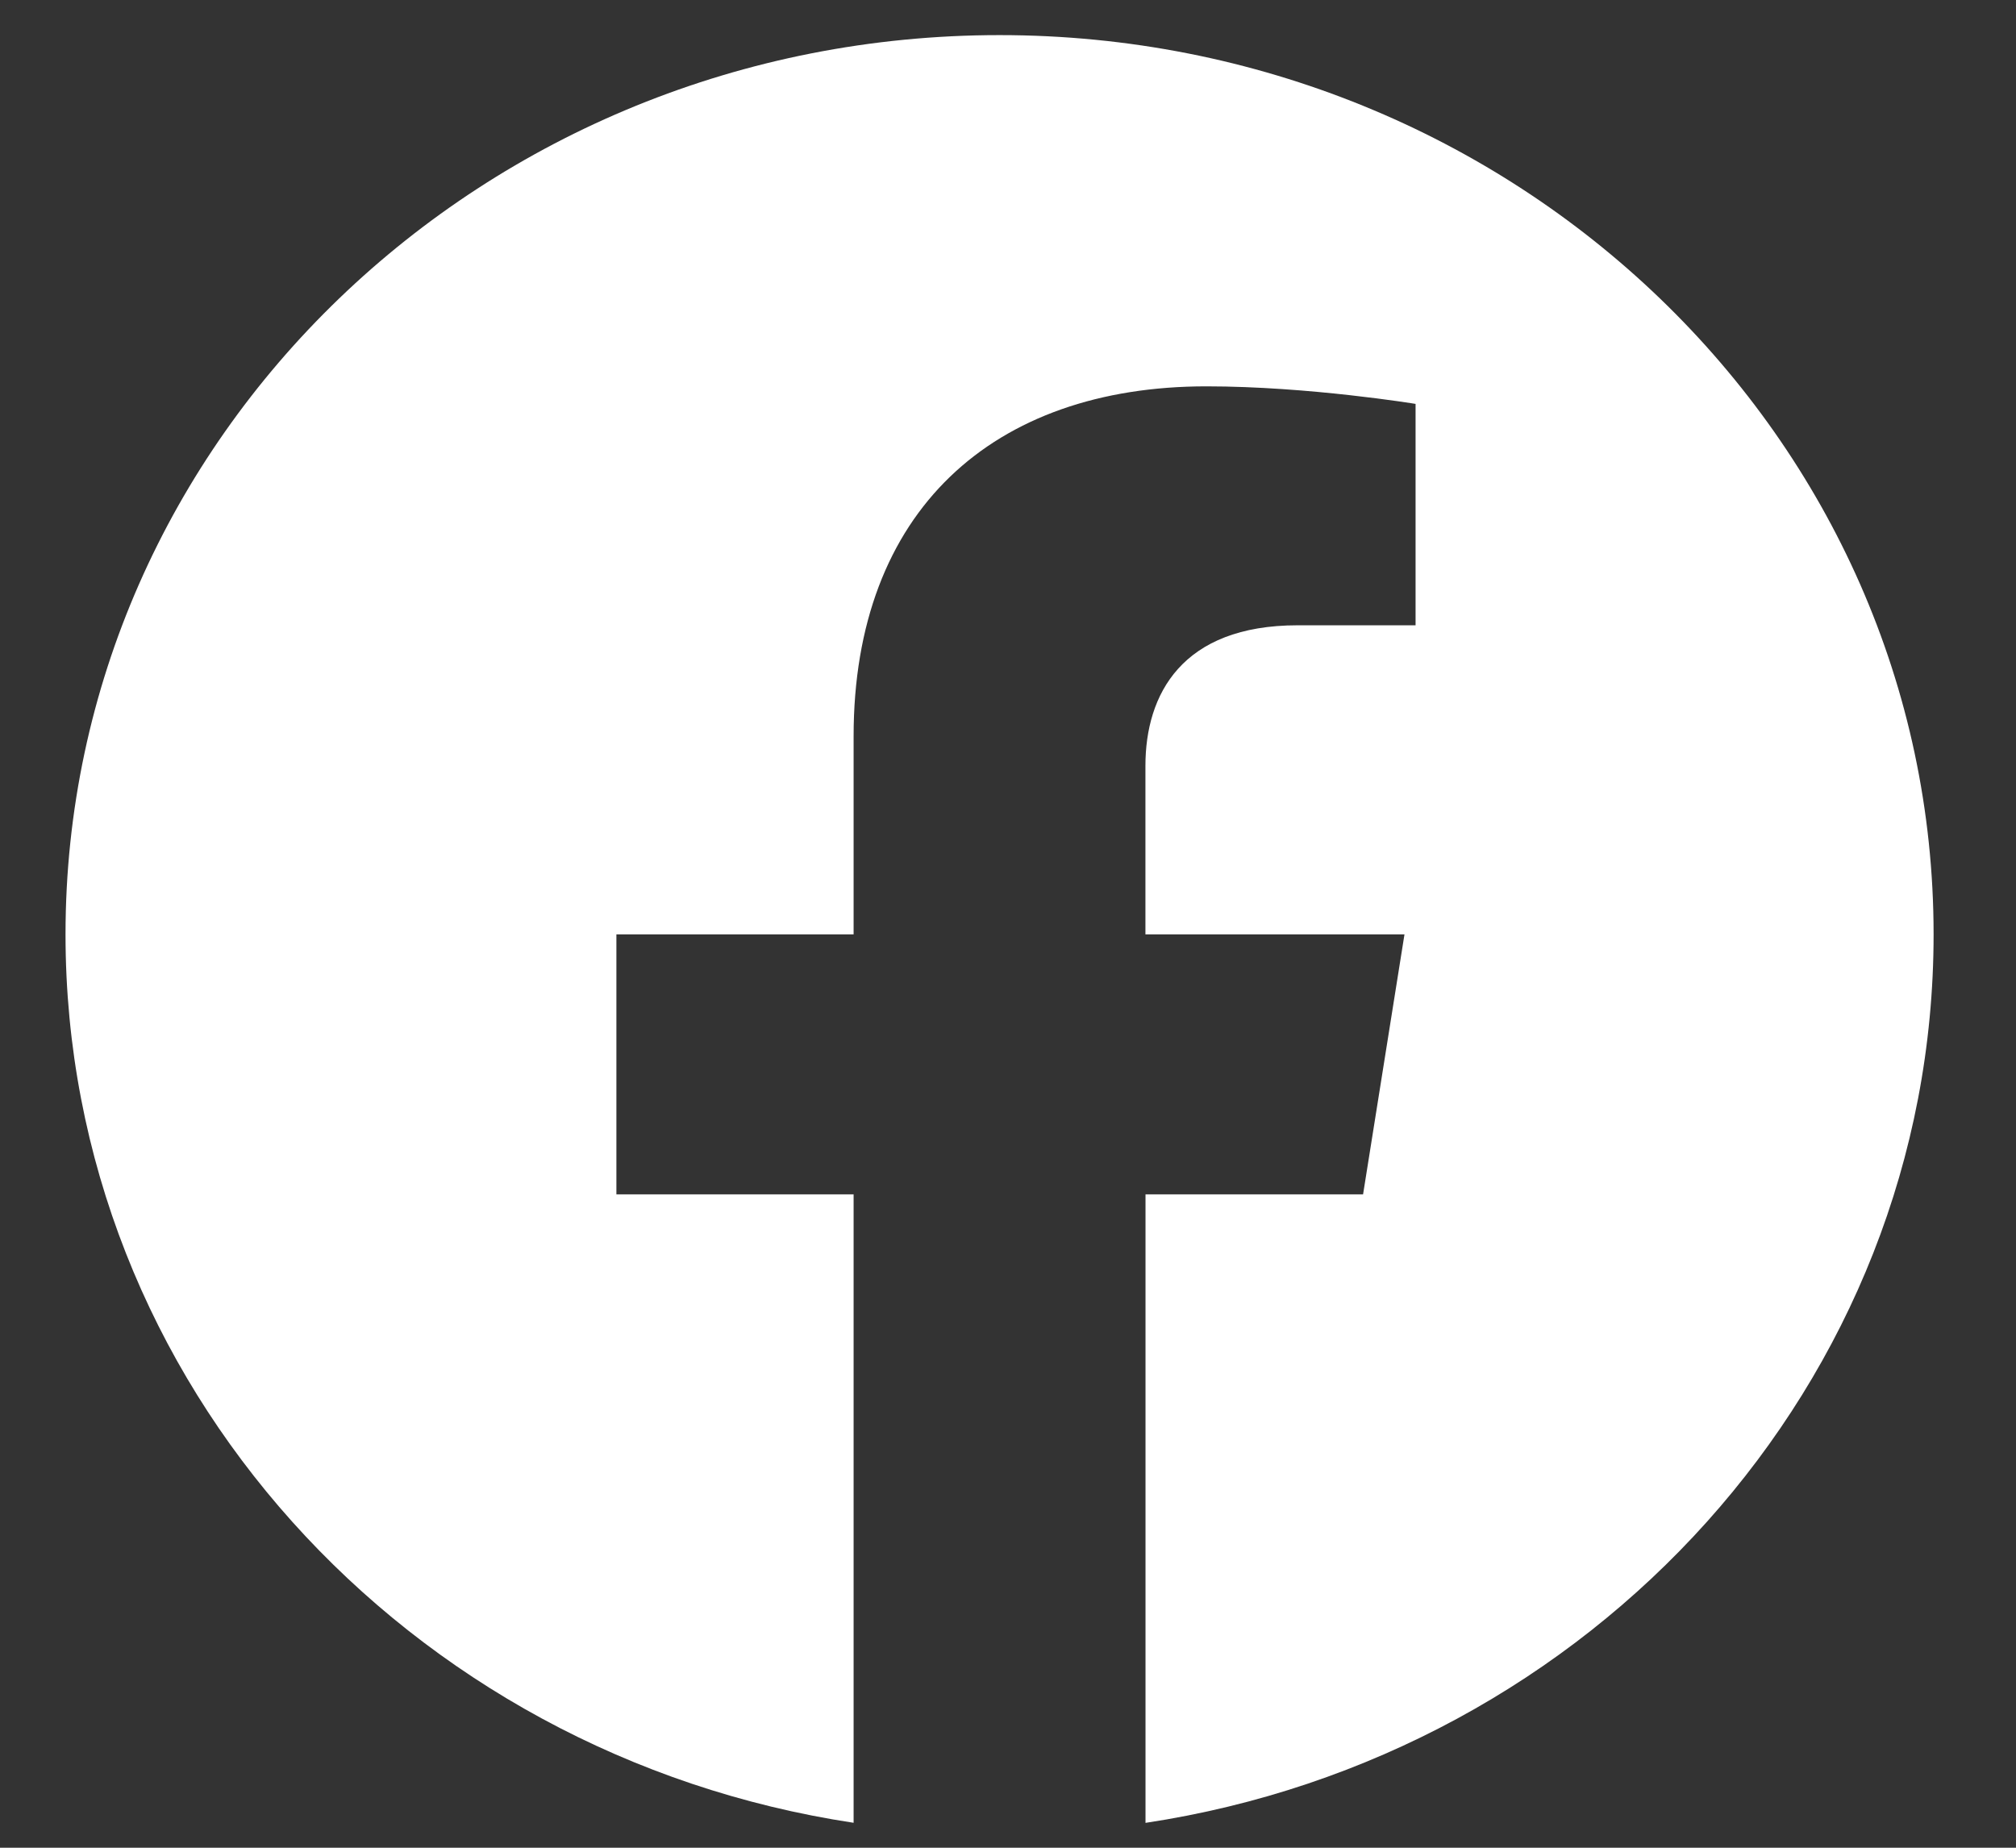
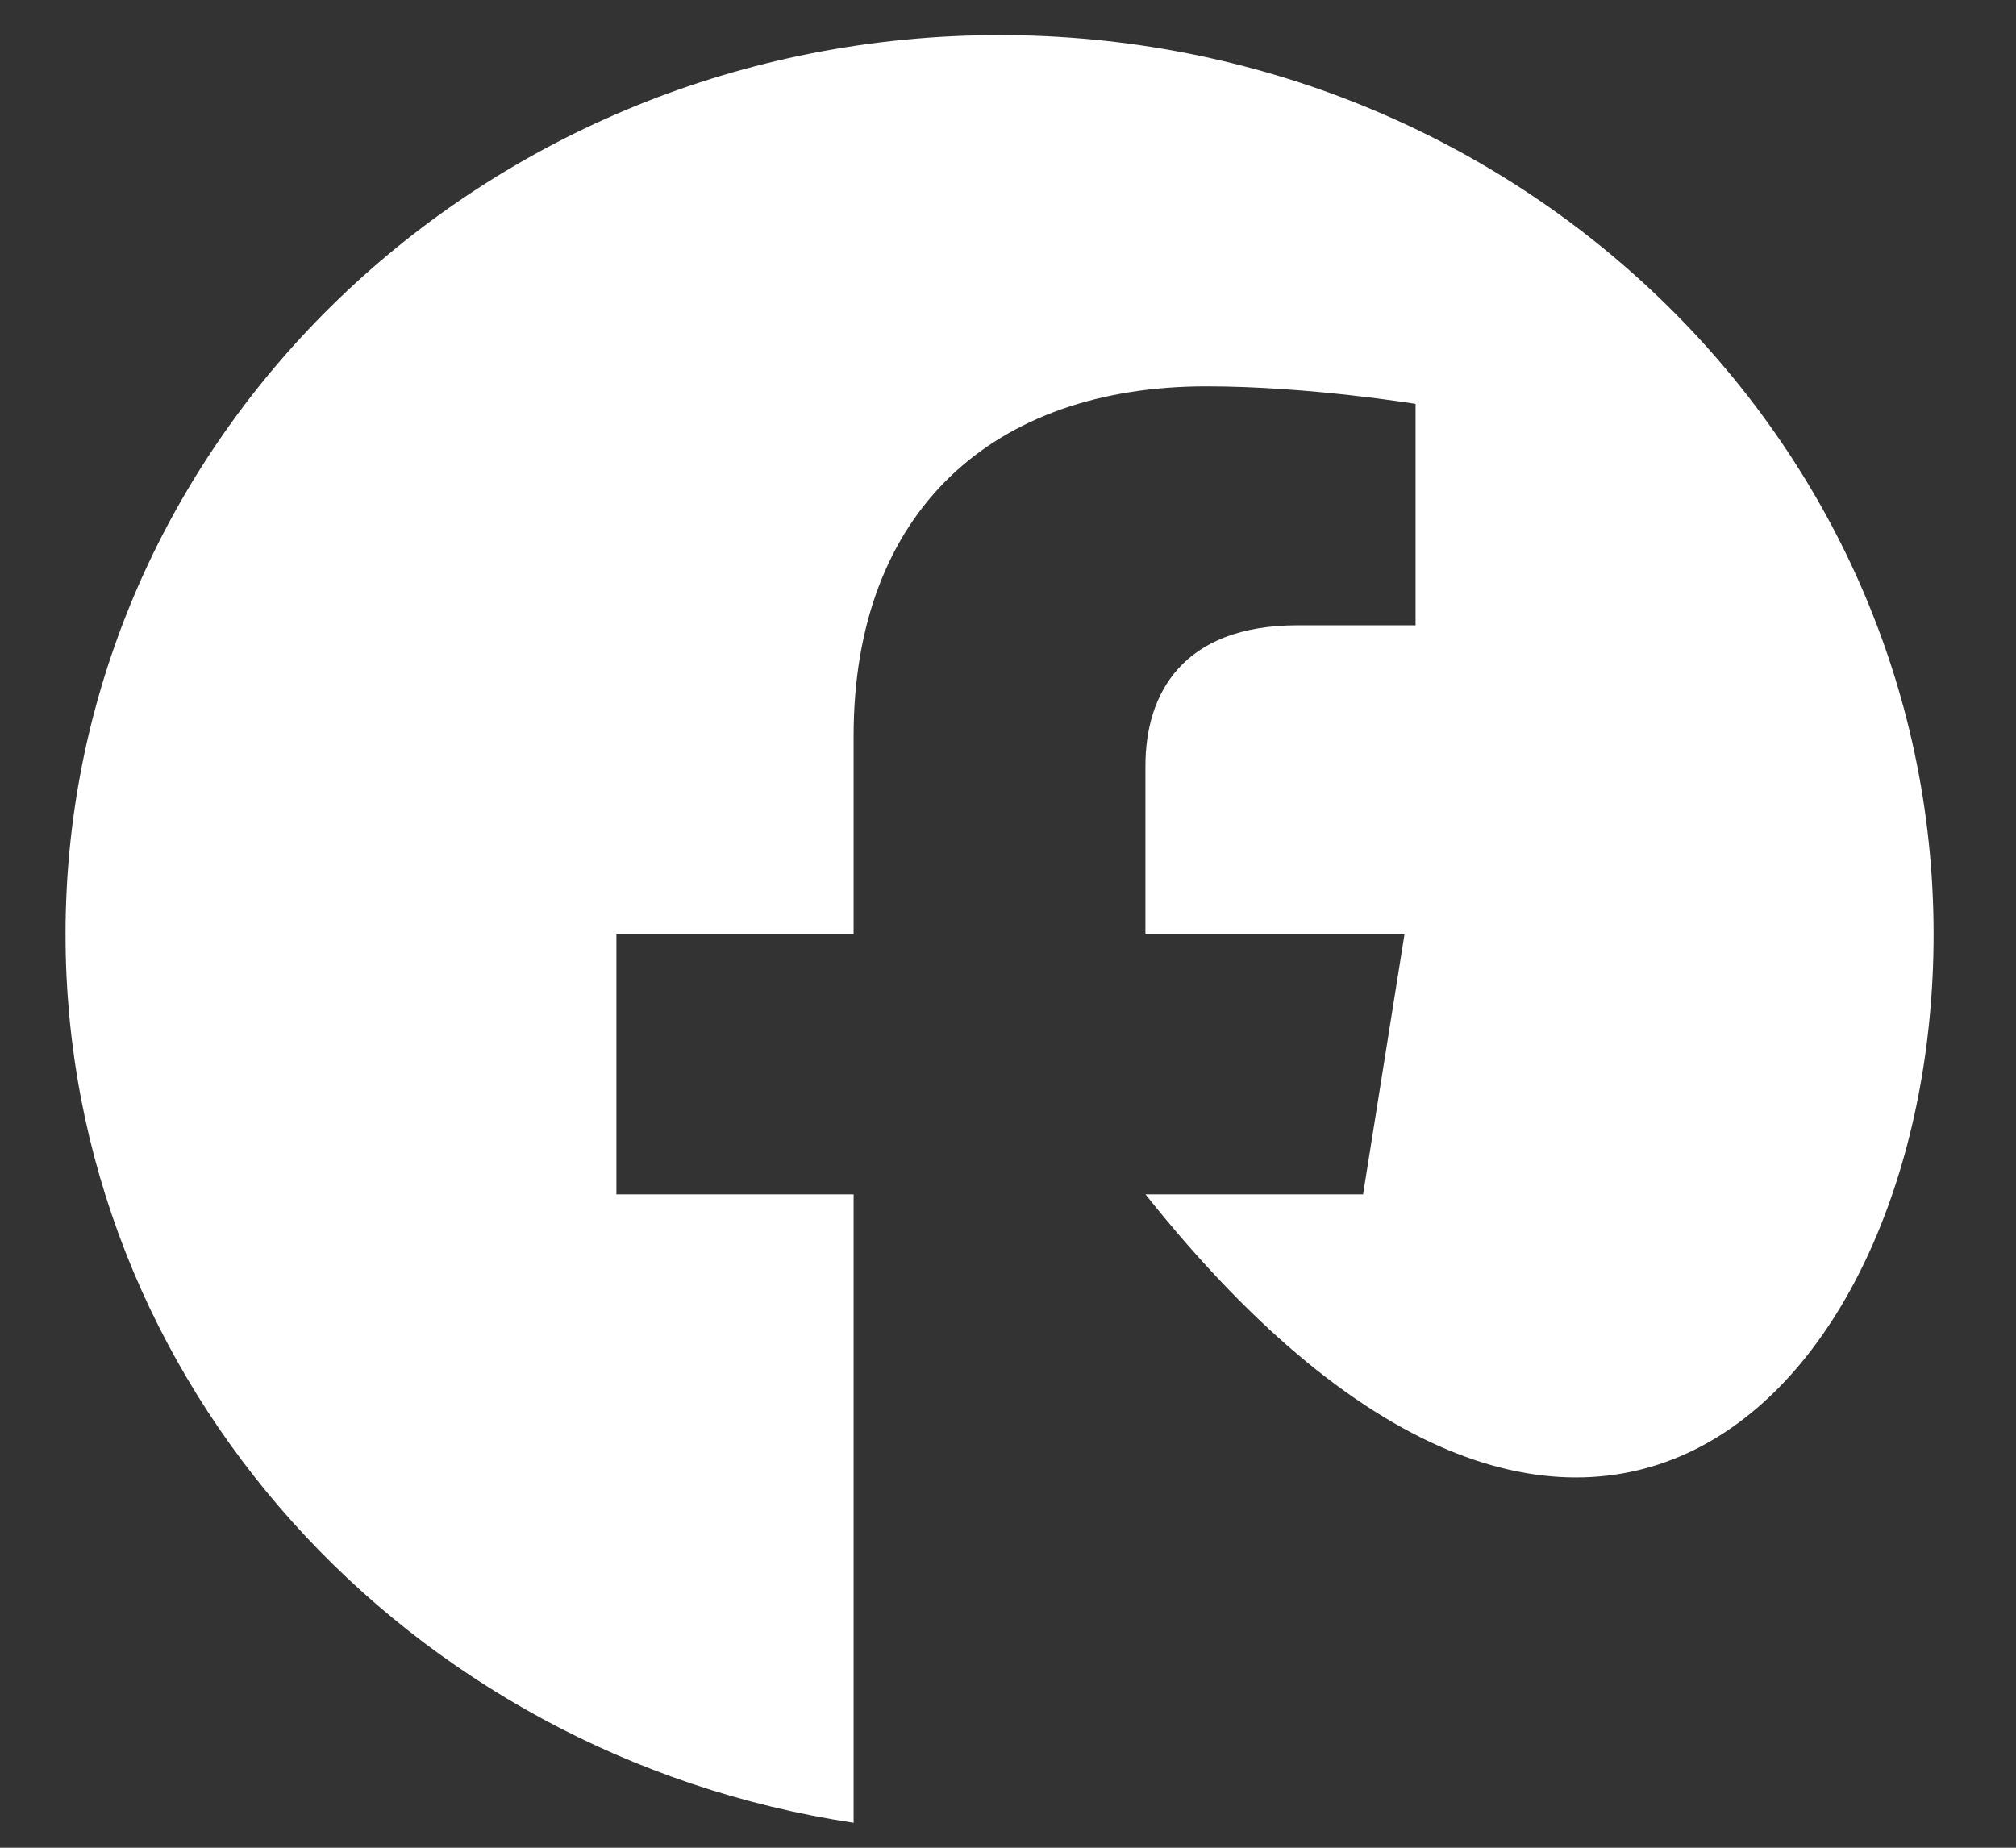
<svg xmlns="http://www.w3.org/2000/svg" width="24" height="22" viewBox="0 0 24 22" fill="none">
  <rect x="0" y="0" width="24" height="22" fill="#333333" stroke="none" />
-   <path fill-rule="evenodd" clip-rule="evenodd" d="M23.019 11.125C23.019 5.212 18.04 0.418 11.899 0.418C5.759 0.418 0.78 5.212 0.78 11.125C0.78 16.47 4.846 20.899 10.162 21.703V14.221H7.338V11.125H10.162V8.766C10.162 6.083 11.822 4.6 14.362 4.6C15.579 4.6 16.852 4.809 16.852 4.809V7.445H15.449C14.068 7.445 13.636 8.27 13.636 9.118V11.125H16.72L16.227 14.221H13.637V21.704C18.953 20.901 23.019 16.471 23.019 11.125Z" fill="white" />
+   <path fill-rule="evenodd" clip-rule="evenodd" d="M23.019 11.125C23.019 5.212 18.04 0.418 11.899 0.418C5.759 0.418 0.78 5.212 0.78 11.125C0.78 16.47 4.846 20.899 10.162 21.703V14.221H7.338V11.125H10.162V8.766C10.162 6.083 11.822 4.6 14.362 4.6C15.579 4.6 16.852 4.809 16.852 4.809V7.445H15.449C14.068 7.445 13.636 8.27 13.636 9.118V11.125H16.72L16.227 14.221H13.637C18.953 20.901 23.019 16.471 23.019 11.125Z" fill="white" />
</svg>